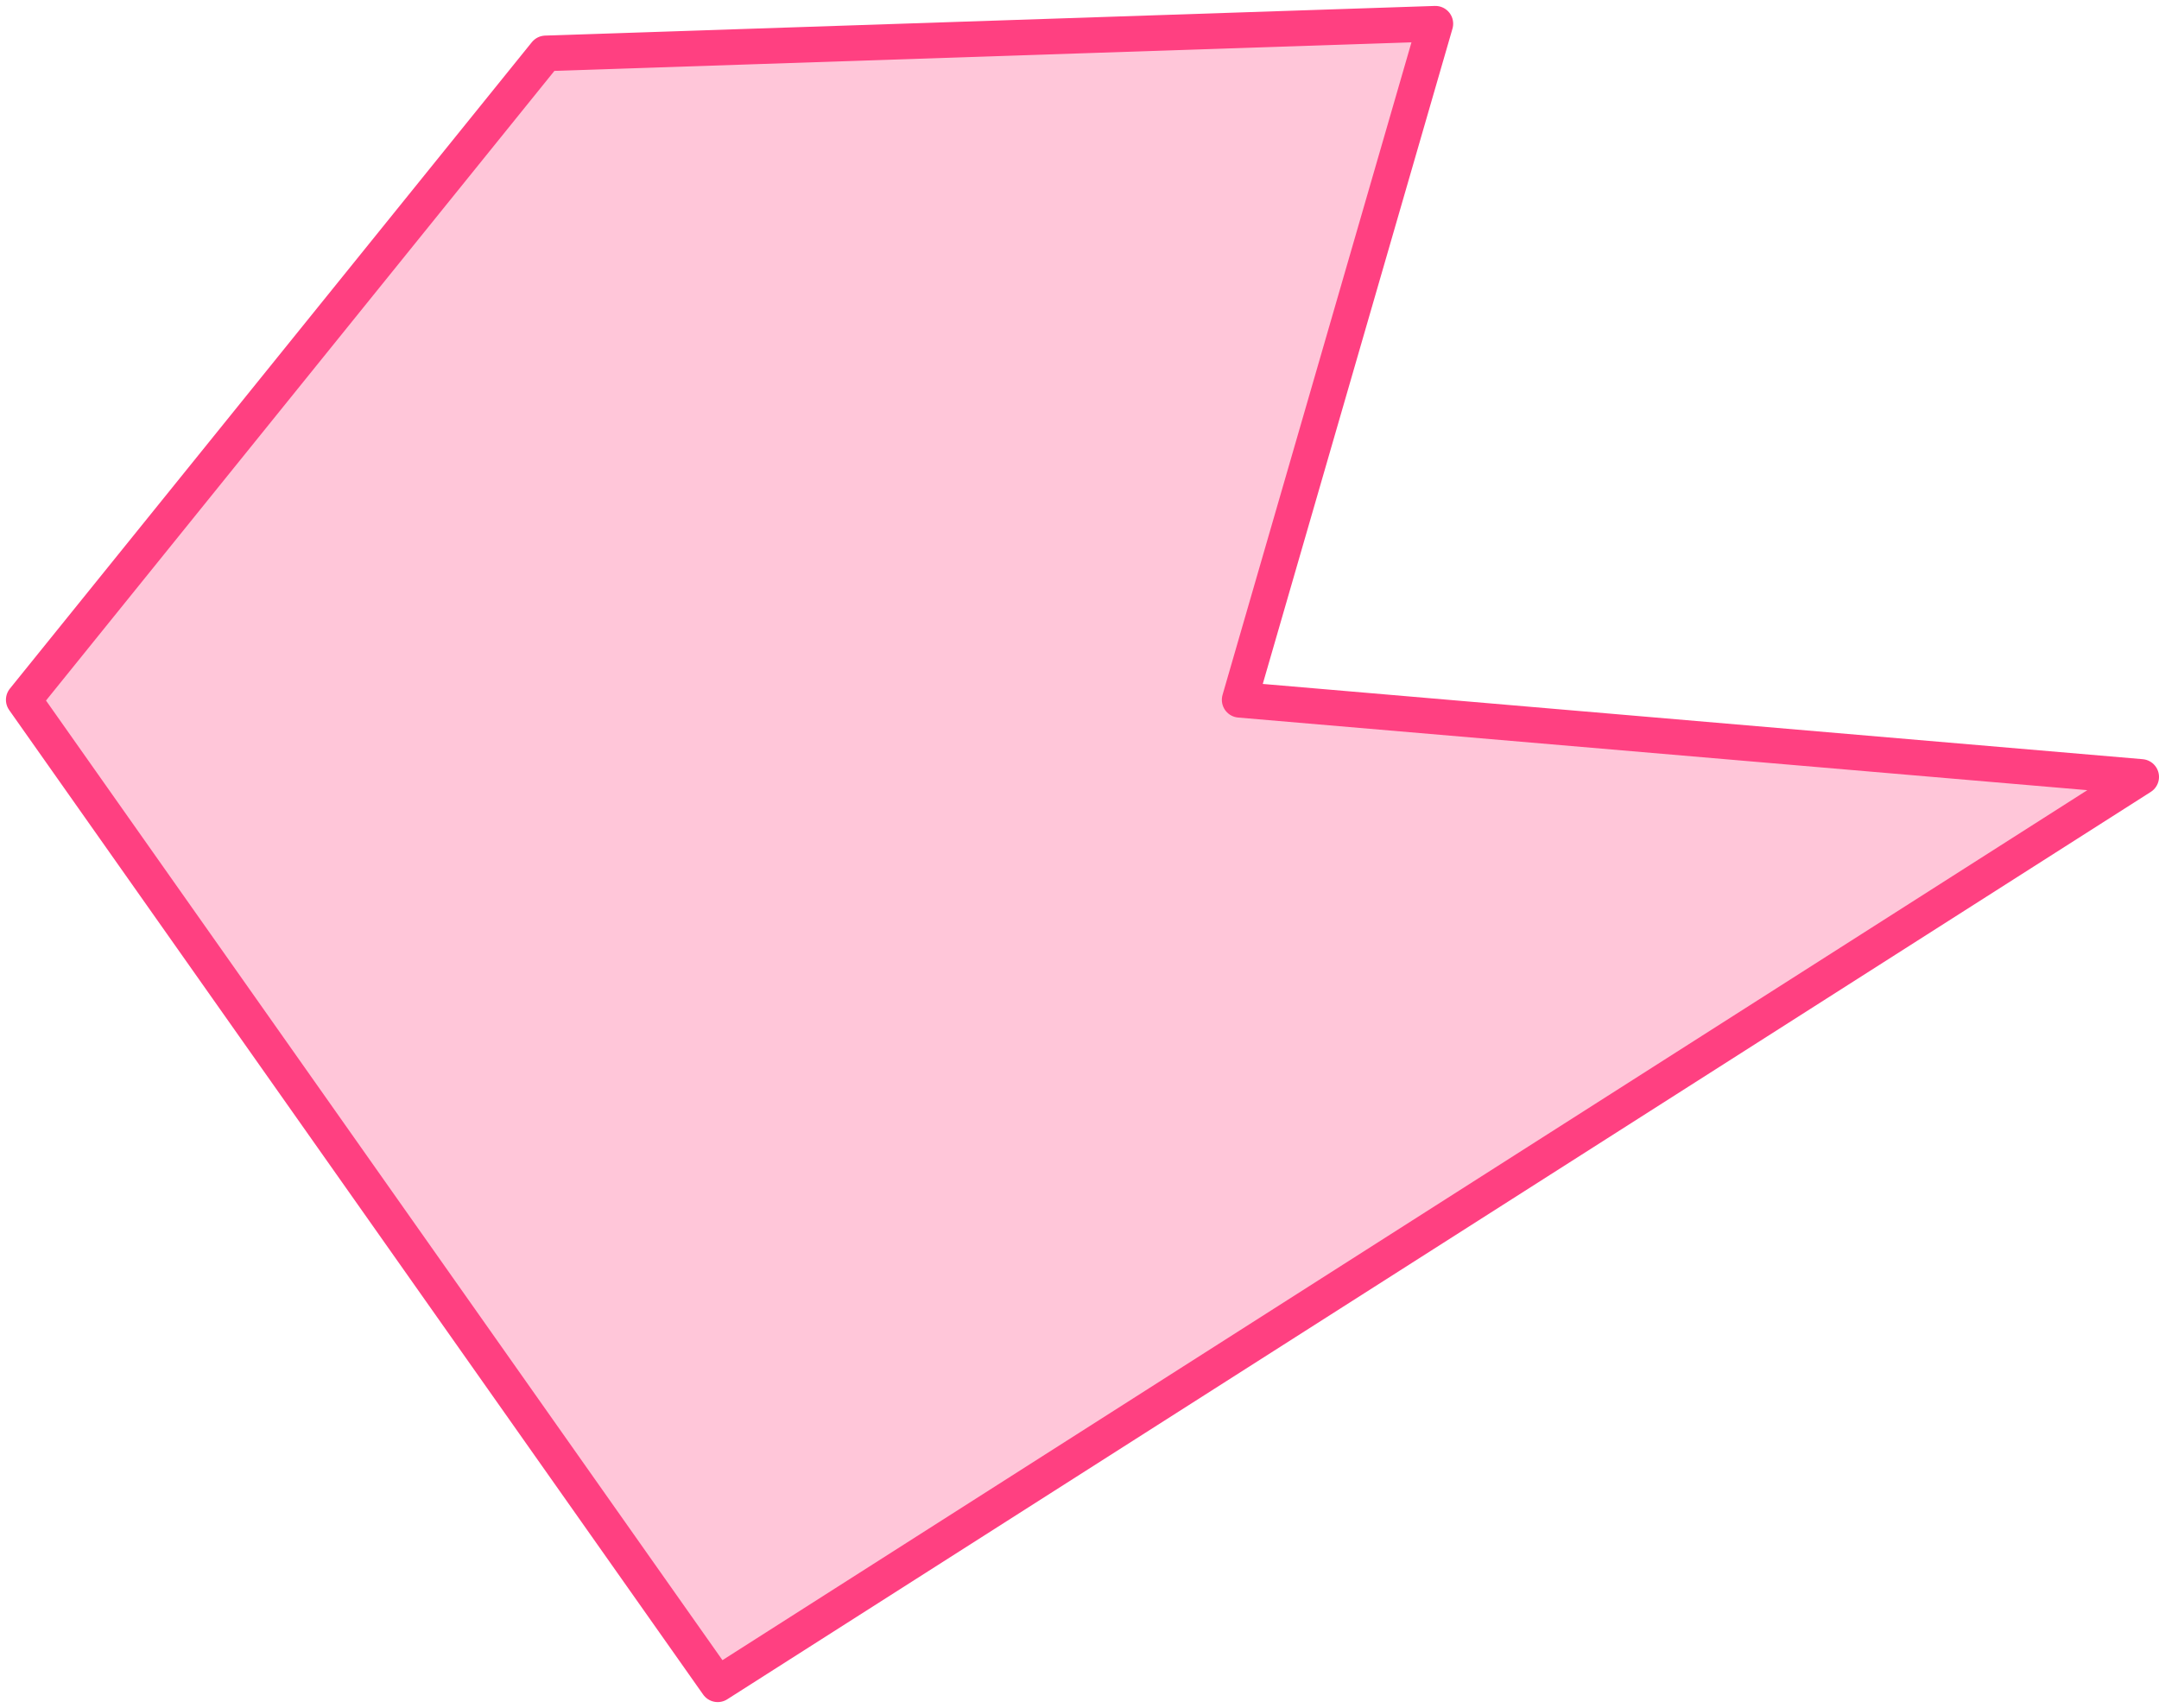
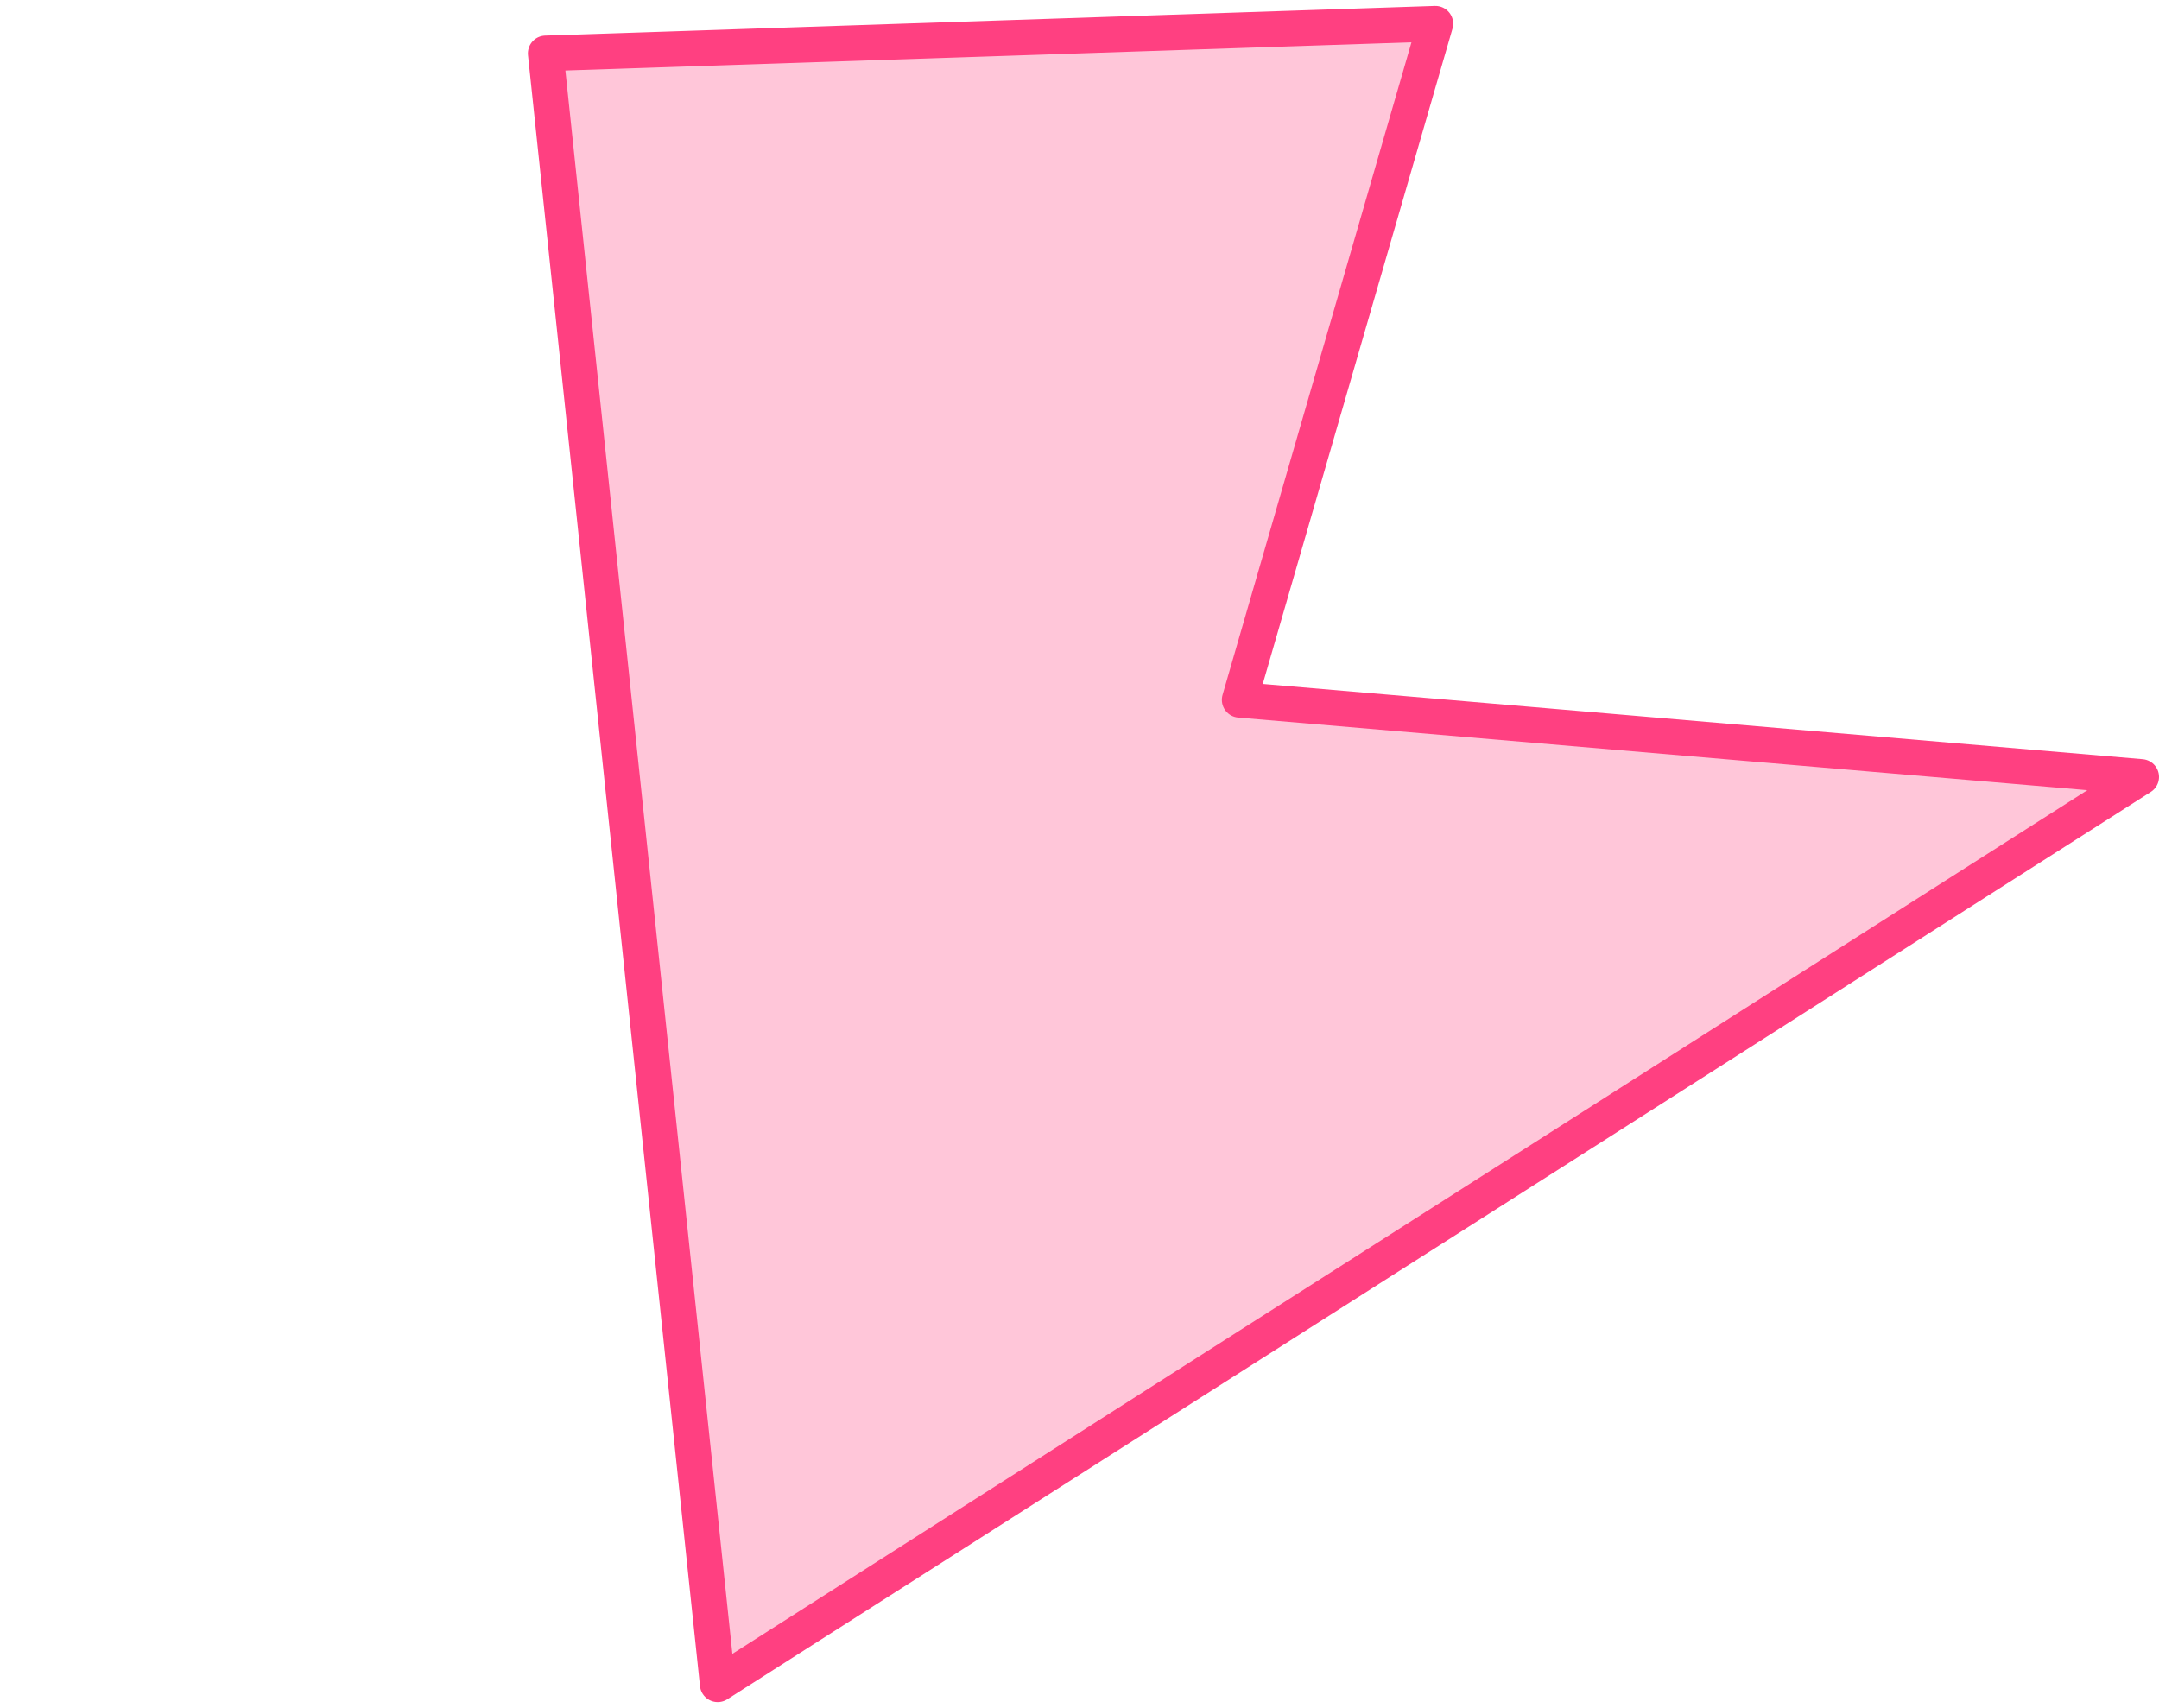
<svg xmlns="http://www.w3.org/2000/svg" width="182" height="144" viewBox="0 0 182 144" fill="none">
-   <path d="M104.5 59L180.5 65.5L60.5 142L2 59L46 4.5L121 2L104.5 59Z" fill="#FF4081" fill-opacity="0.3" stroke="#FF4081" stroke-width="3" stroke-linecap="square" stroke-linejoin="round" />
+   <path d="M104.5 59L180.5 65.5L60.5 142L46 4.5L121 2L104.5 59Z" fill="#FF4081" fill-opacity="0.3" stroke="#FF4081" stroke-width="3" stroke-linecap="square" stroke-linejoin="round" />
</svg>